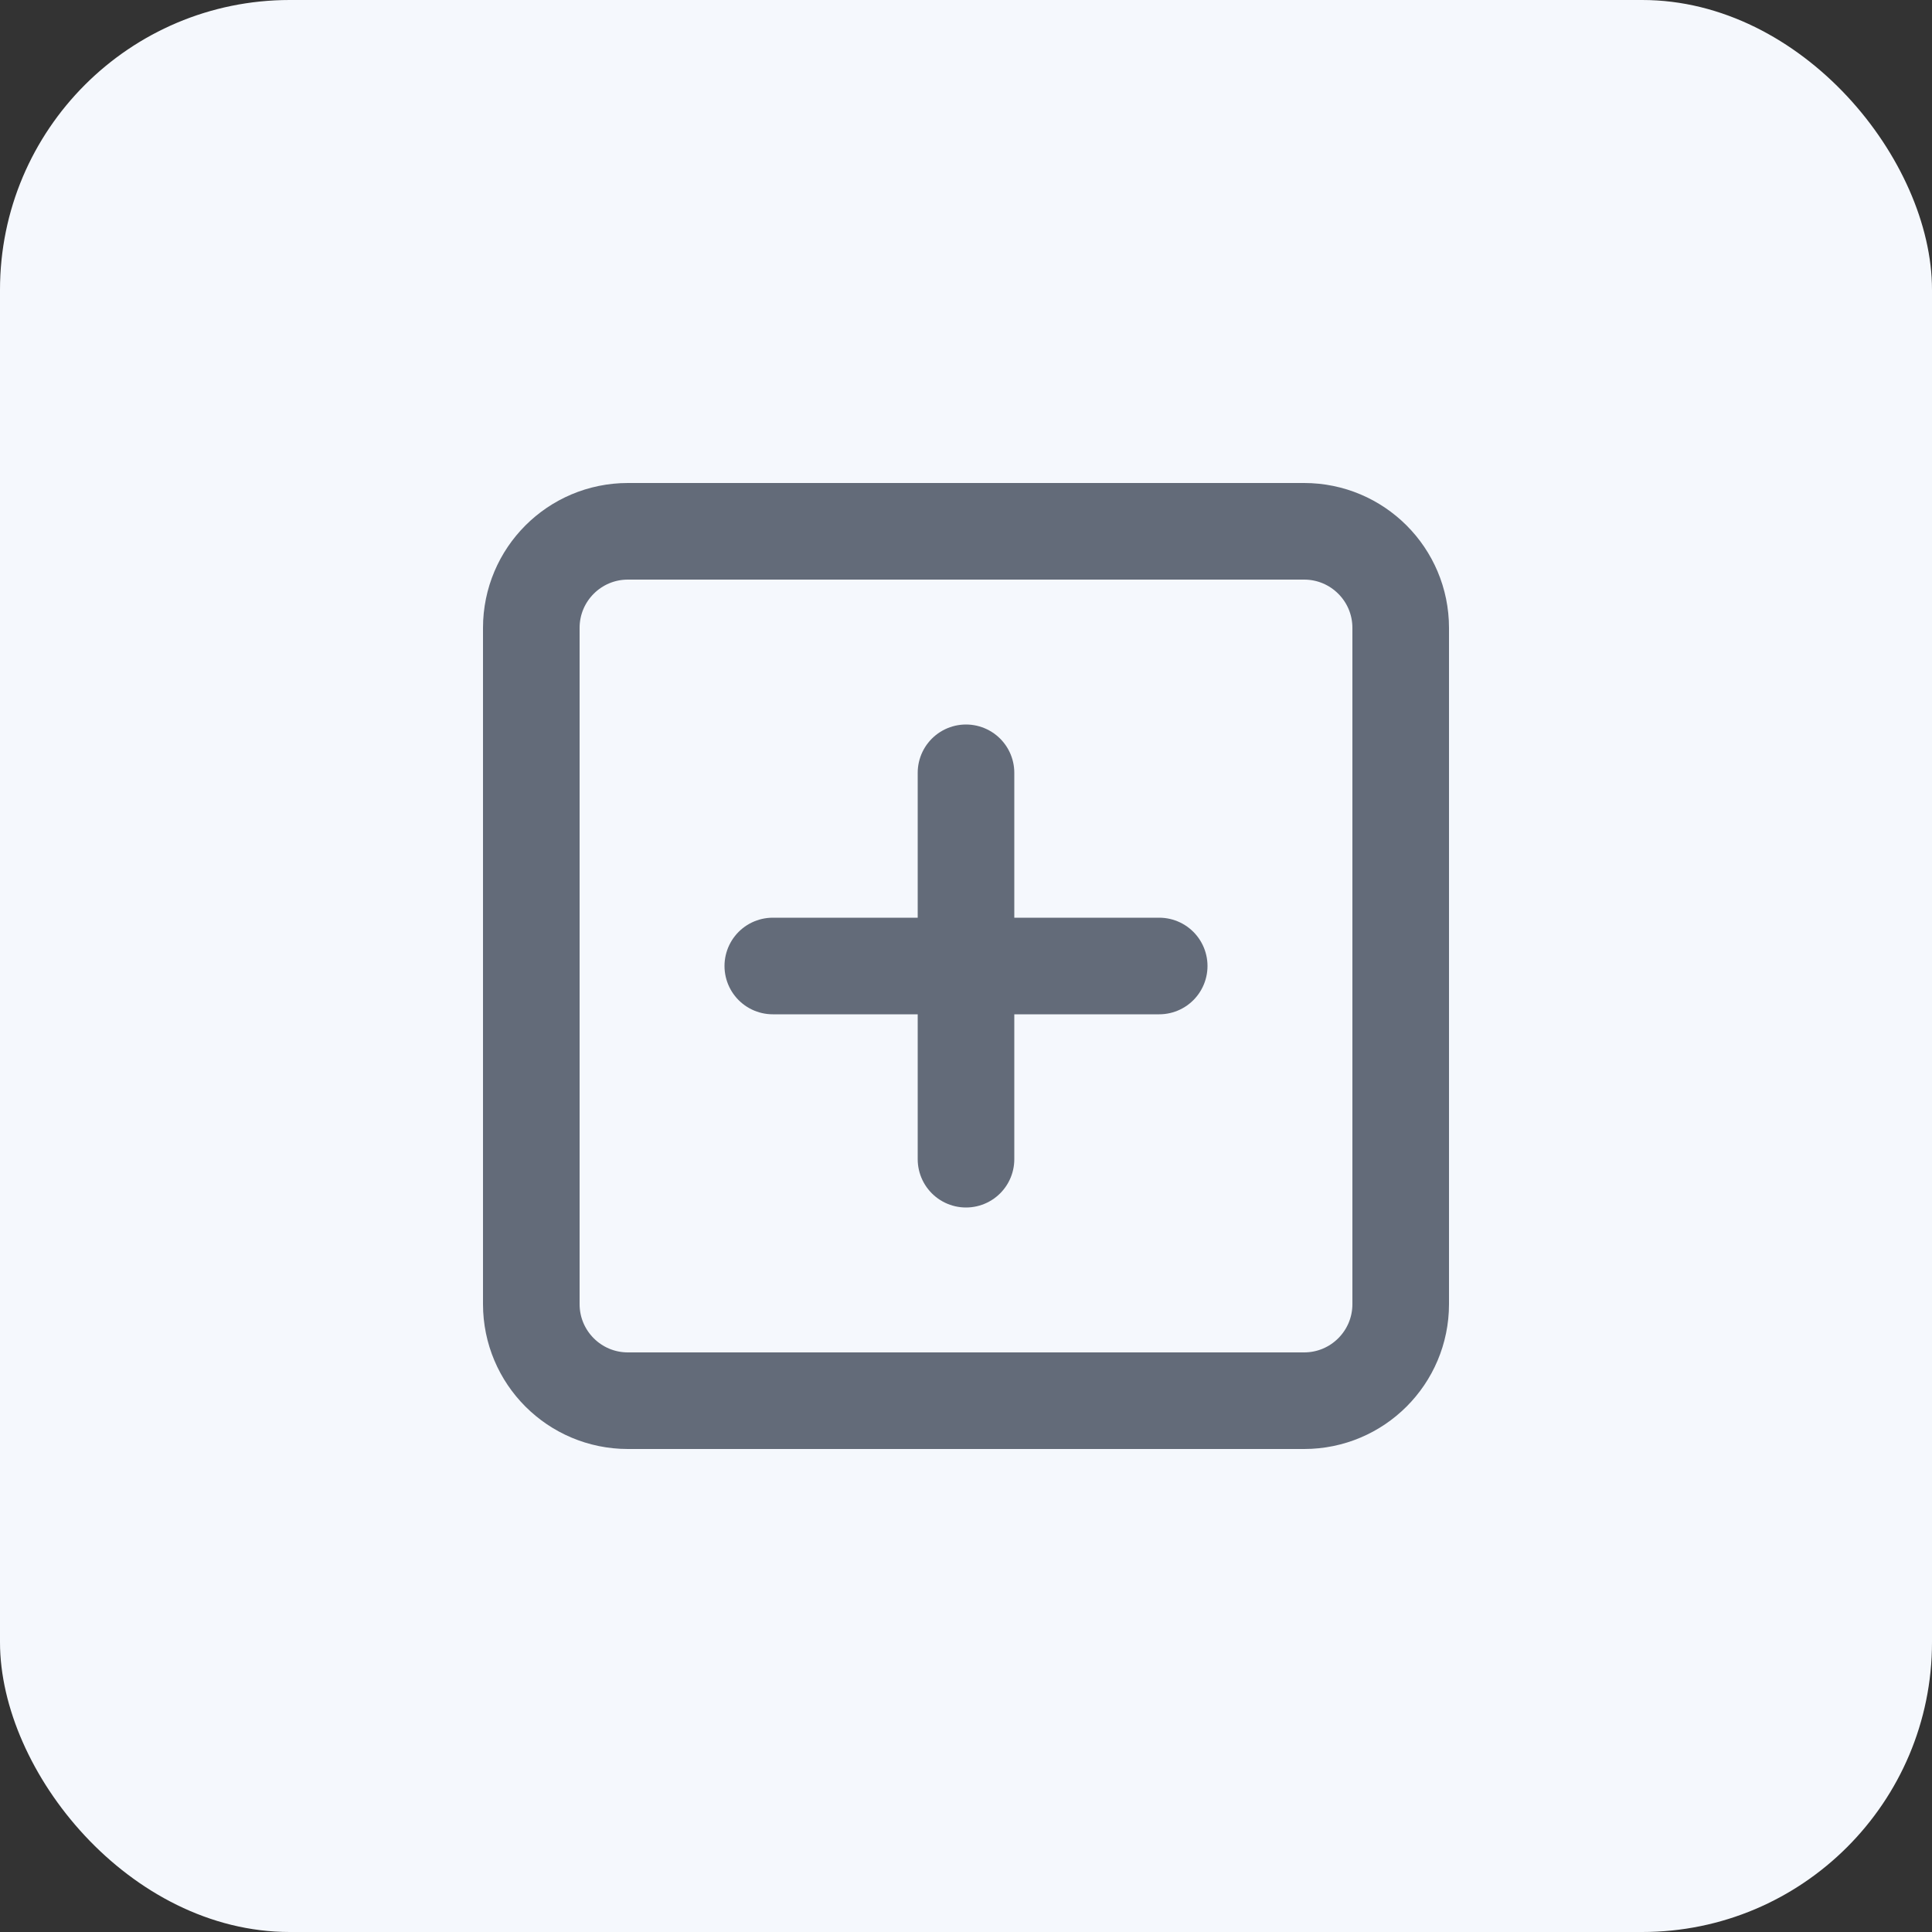
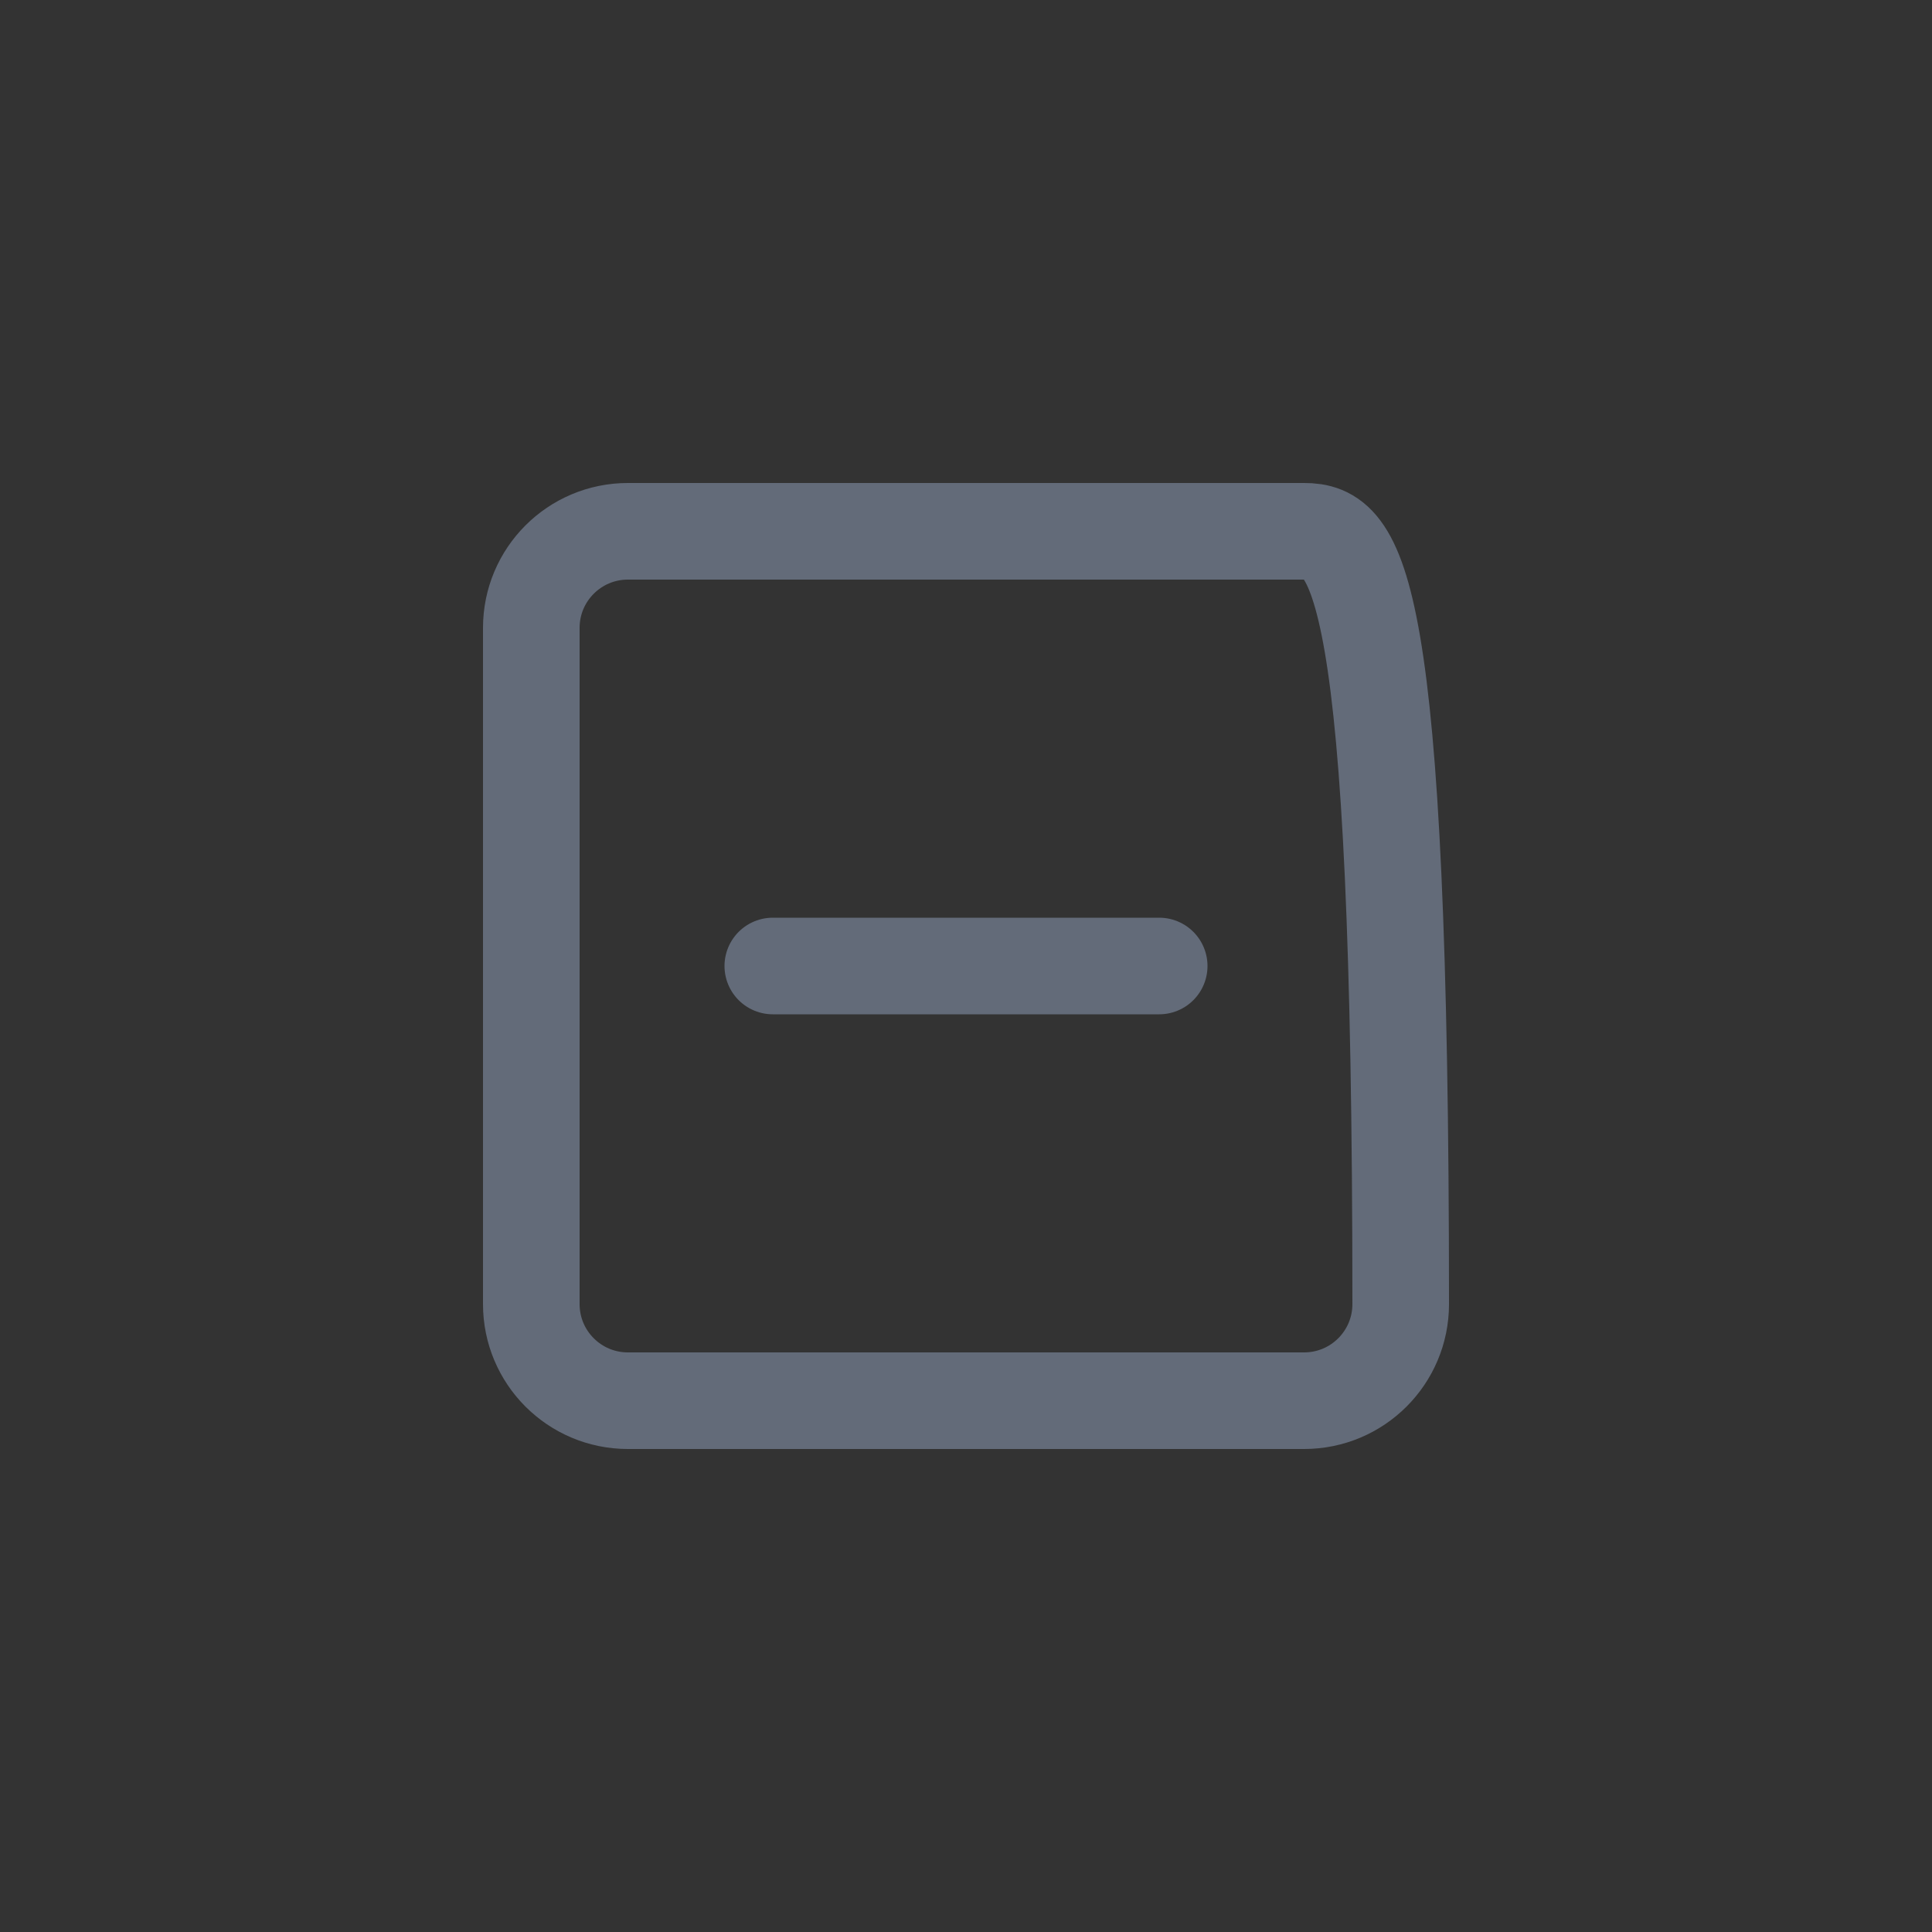
<svg xmlns="http://www.w3.org/2000/svg" width="40" height="40" viewBox="0 0 40 40" fill="none">
  <rect x="0" y="0" width="40" height="40" fill="#333333" stroke="none" />
-   <rect width="40" height="40" rx="6" fill="#F5F8FD" />
-   <path d="M27 11H13C11.895 11 11 11.895 11 13V27C11 28.105 11.895 29 13 29H27C28.105 29 29 28.105 29 27V13C29 11.895 28.105 11 27 11Z" stroke="#636B79" stroke-width="2" stroke-linecap="round" stroke-linejoin="round" />
-   <path d="M20 16V24" stroke="#636B79" stroke-width="2" stroke-linecap="round" stroke-linejoin="round" />
+   <path d="M27 11H13C11.895 11 11 11.895 11 13V27C11 28.105 11.895 29 13 29H27C28.105 29 29 28.105 29 27C29 11.895 28.105 11 27 11Z" stroke="#636B79" stroke-width="2" stroke-linecap="round" stroke-linejoin="round" />
  <path d="M16 20H24" stroke="#636B79" stroke-width="2" stroke-linecap="round" stroke-linejoin="round" />
</svg>